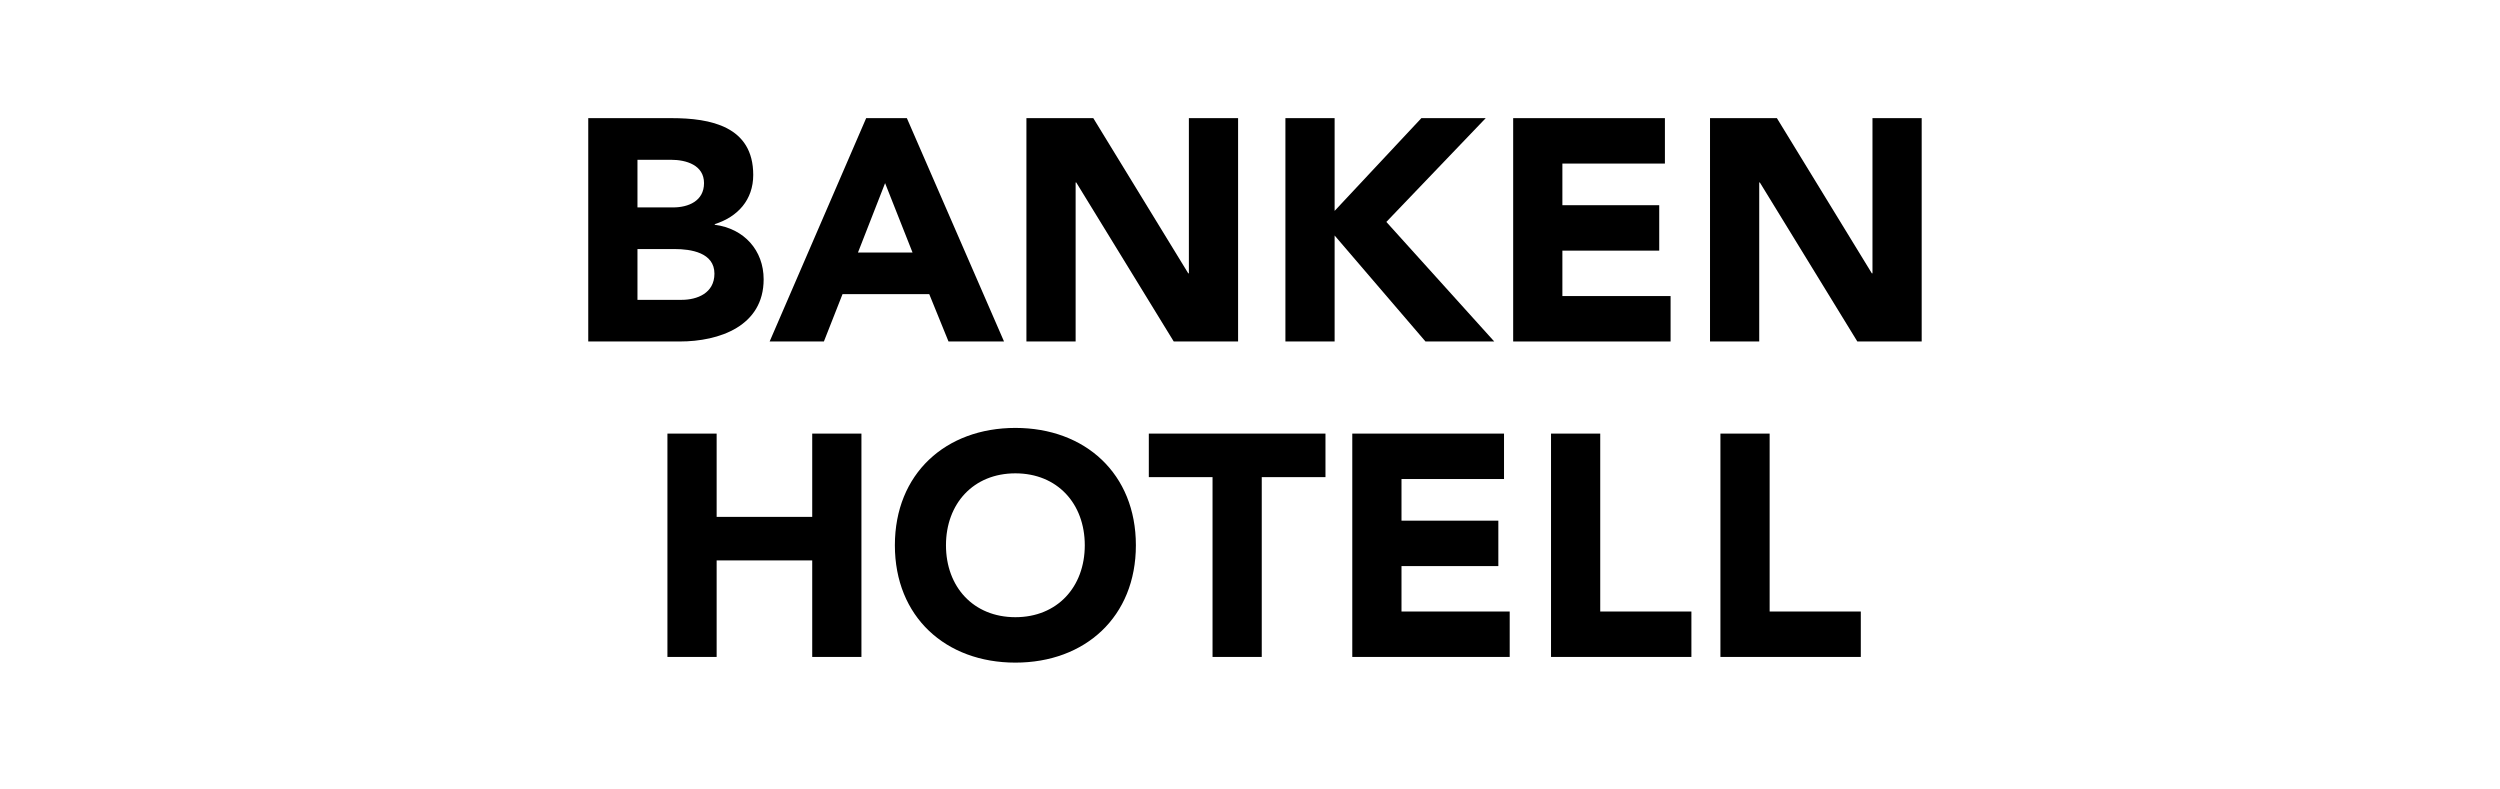
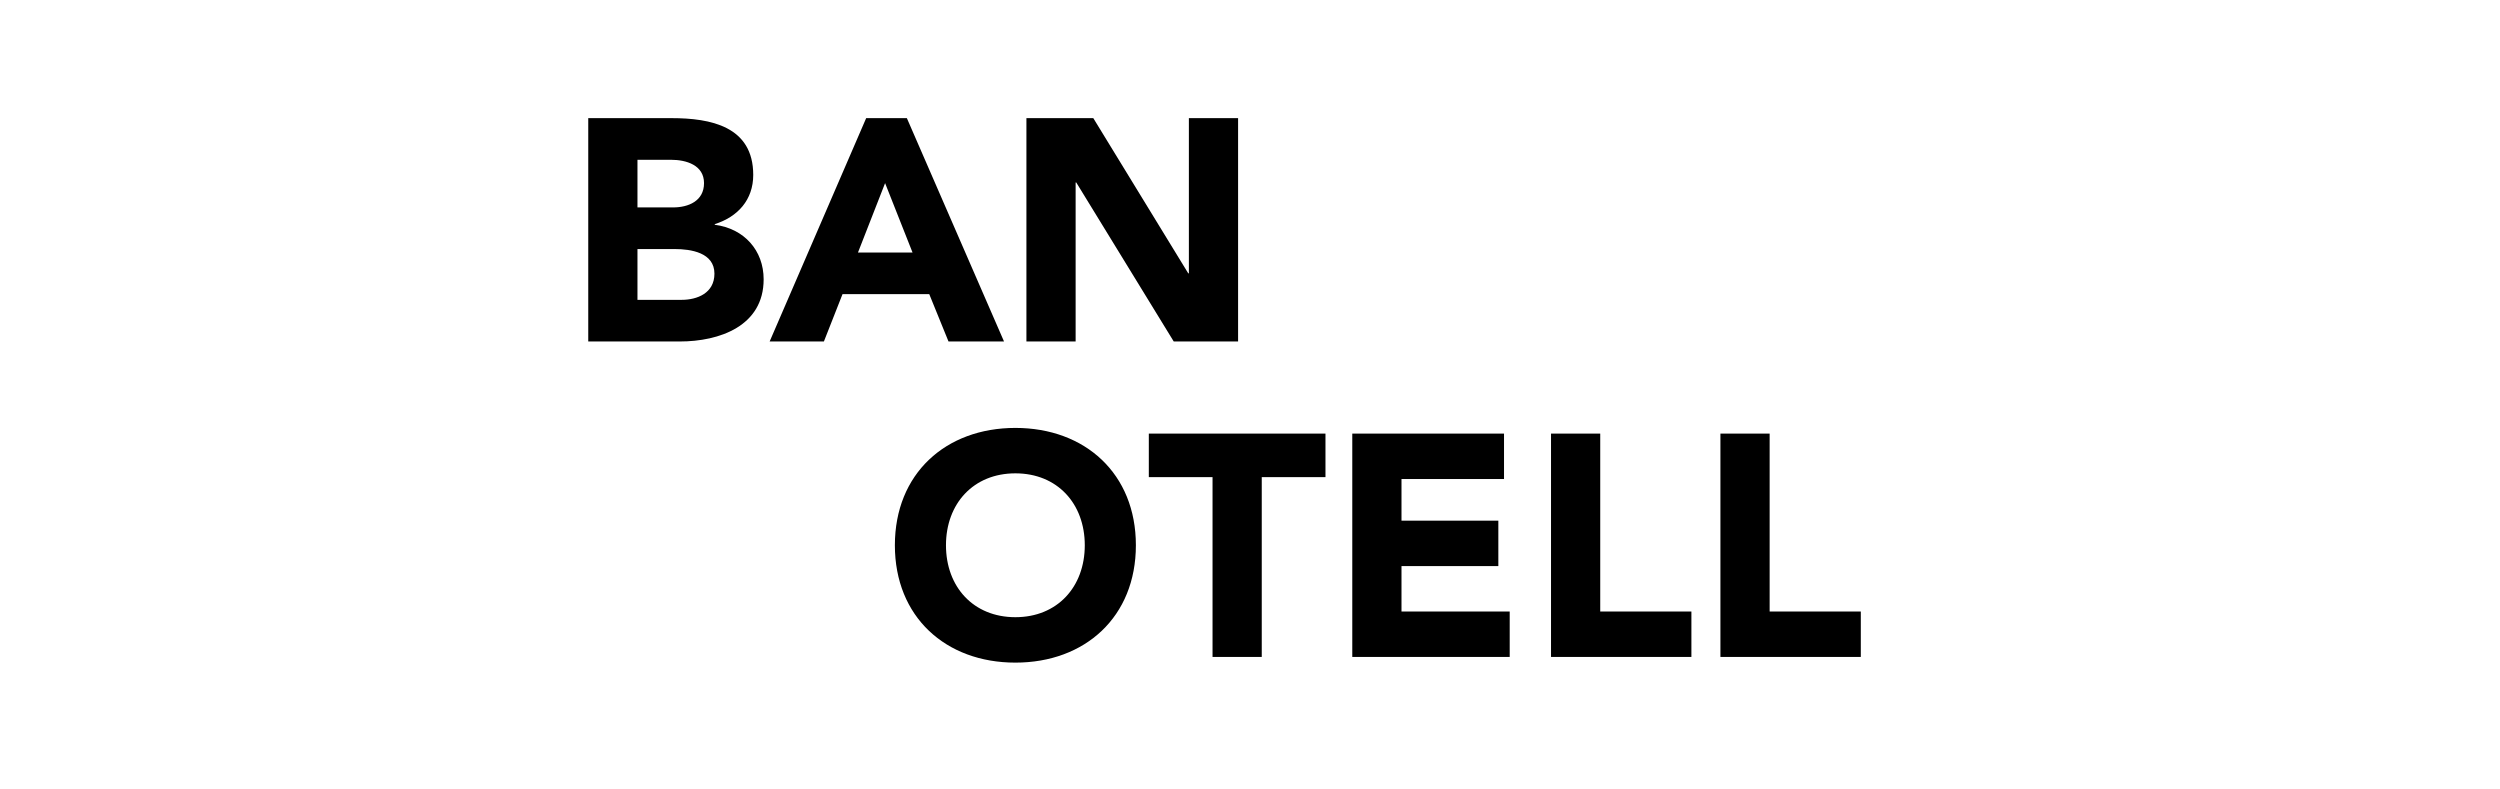
<svg xmlns="http://www.w3.org/2000/svg" id="Layer_1" viewBox="0 0 317 100">
  <defs>
    <style>.cls-1{fill:none;}</style>
  </defs>
  <rect class="cls-1" width="317" height="100" />
  <path d="m74.59,14.98h10.56c4.96,0,10.36,1.04,10.36,7.2,0,3.16-1.96,5.32-4.88,6.24v.08c3.72.48,6.2,3.24,6.2,6.92,0,5.92-5.6,7.88-10.64,7.88h-11.6V14.98Zm6.24,11.32h4.52c1.92,0,3.92-.8,3.92-3.08s-2.24-2.96-4.2-2.96h-4.24v6.04Zm0,11.72h5.6c1.96,0,4.16-.84,4.16-3.32,0-2.68-3-3.12-5.04-3.12h-4.72v6.44Z" />
  <path d="m109.83,14.98h5.16l12.32,28.32h-7.04l-2.44-6h-11l-2.36,6h-6.88l12.24-28.32Zm2.4,8.24l-3.44,8.8h6.92l-3.48-8.8Z" />
  <path d="m130.15,14.98h8.48l12.04,19.68h.08V14.98h6.24v28.32h-8.16l-12.36-20.16h-.08v20.16h-6.24V14.98Z" />
-   <path d="m162.99,14.98h6.24v11.76l11-11.76h8.16l-12.6,13.16,13.68,15.16h-8.72l-11.52-13.44v13.44h-6.24V14.98Z" />
-   <path d="m191.87,14.98h19.24v5.76h-13v5.28h12.28v5.76h-12.28v5.76h13.72v5.76h-19.96V14.98Z" />
-   <path d="m216.83,14.98h8.48l12.04,19.68h.08V14.98h6.24v28.32h-8.16l-12.36-20.16h-.08v20.16h-6.24V14.98Z" />
-   <path d="m84.63,54.98h6.24v10.56h12.12v-10.56h6.24v28.32h-6.24v-12.24h-12.12v12.24h-6.24v-28.32Z" />
  <path d="m128.75,54.26c8.84,0,15.28,5.8,15.28,14.88s-6.44,14.88-15.28,14.88-15.28-5.8-15.28-14.88,6.44-14.88,15.28-14.88Zm0,24c5.32,0,8.8-3.84,8.8-9.12s-3.48-9.12-8.8-9.12-8.8,3.84-8.8,9.12,3.48,9.12,8.8,9.12Z" />
  <path d="m153.75,60.5h-8.08v-5.52h22.4v5.52h-8.08v22.8h-6.24v-22.8Z" />
  <path d="m171.47,54.98h19.24v5.76h-13v5.28h12.28v5.76h-12.28v5.76h13.72v5.76h-19.96v-28.32Z" />
  <path d="m196.67,54.98h6.24v22.56h11.56v5.76h-17.8v-28.32Z" />
  <path d="m218.15,54.98h6.24v22.56h11.56v5.76h-17.8v-28.32Z" />
</svg>